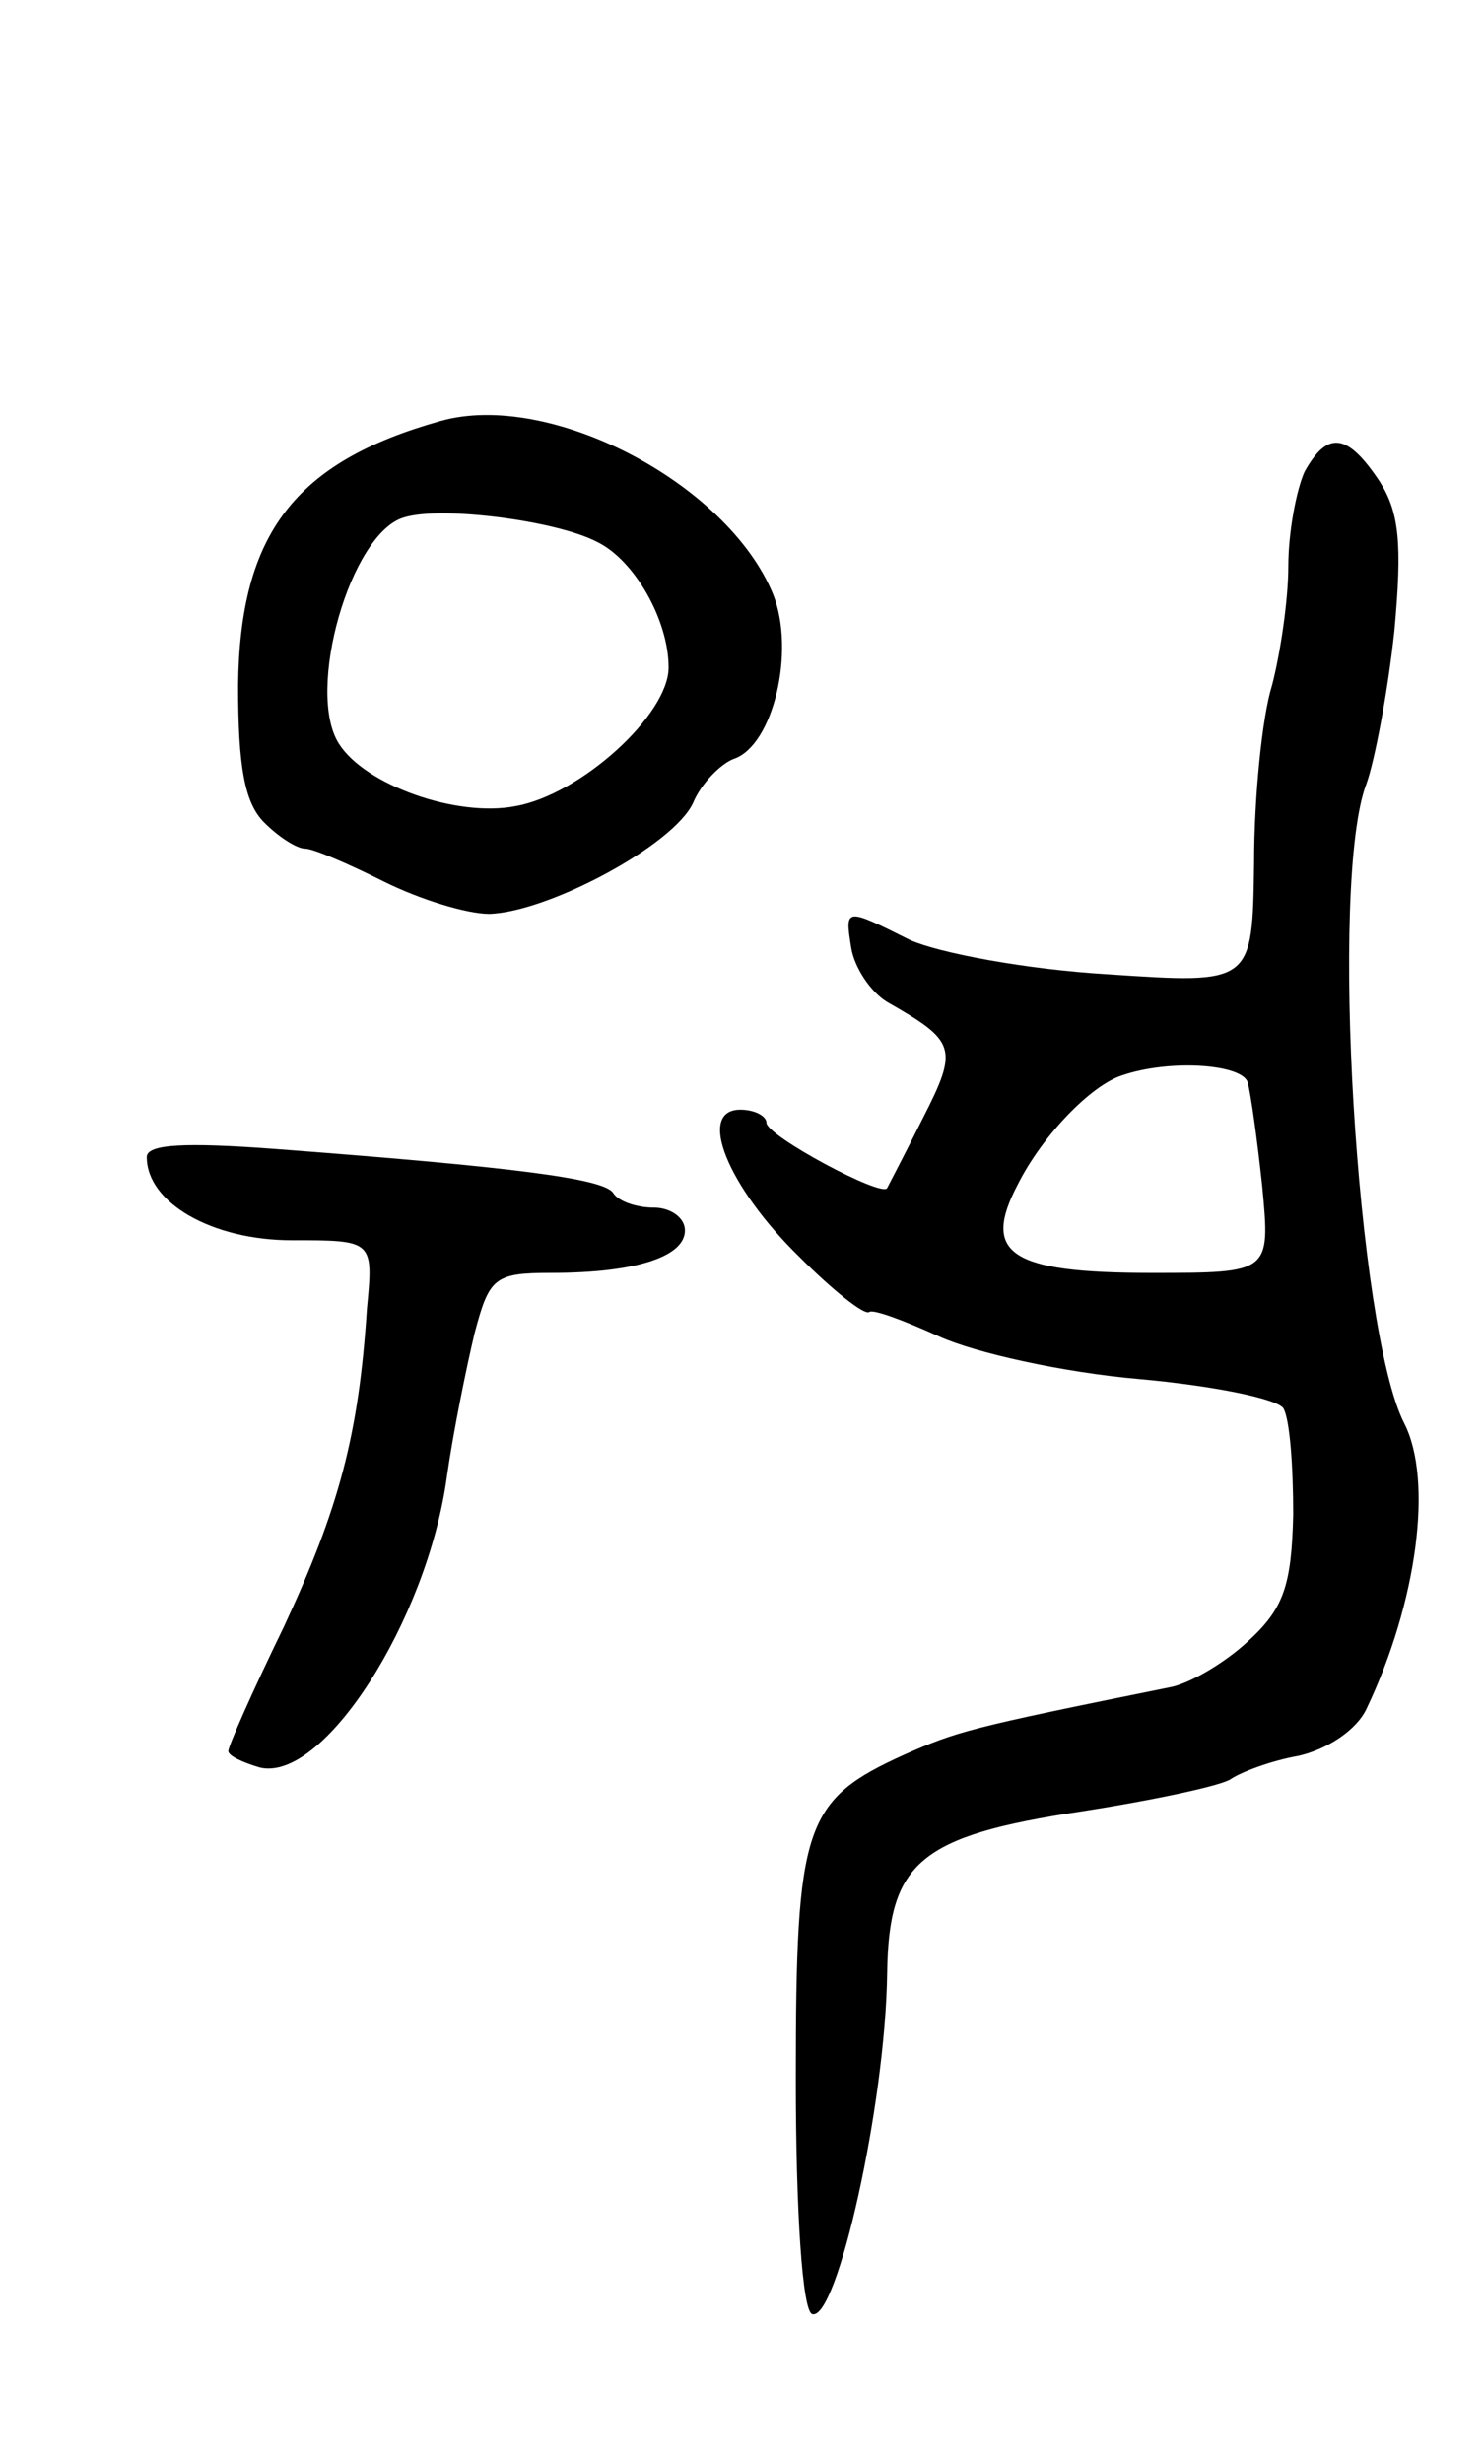
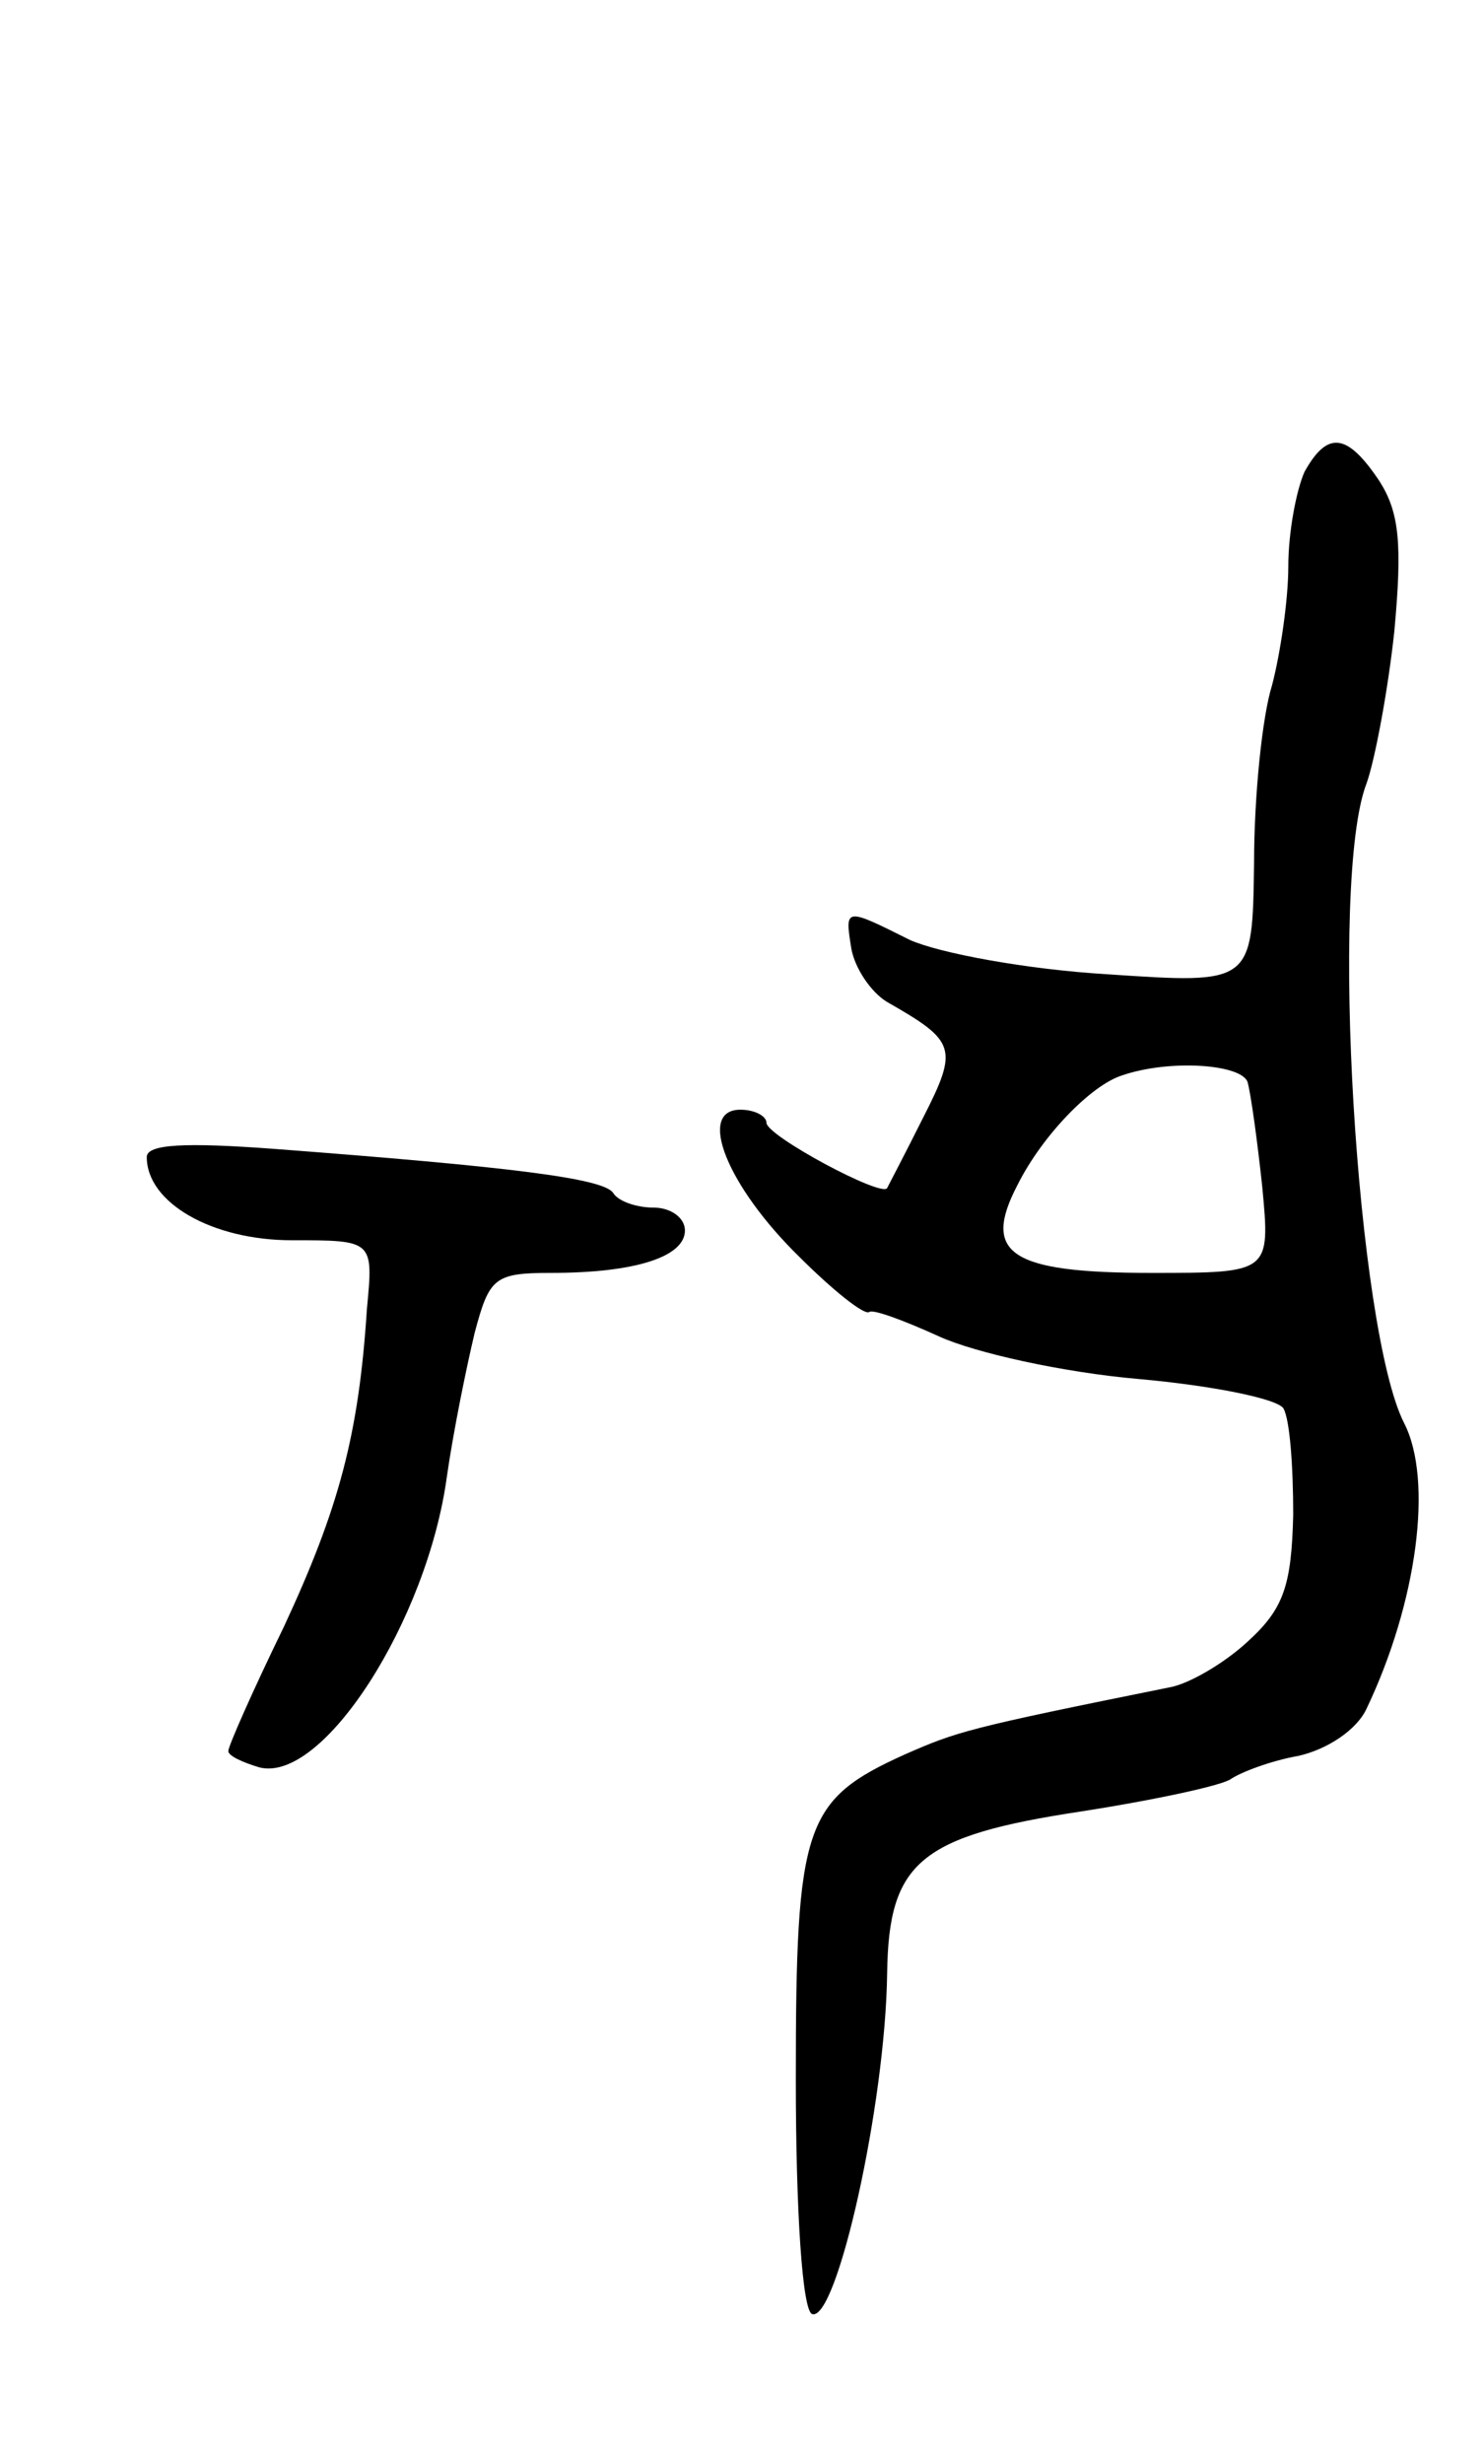
<svg xmlns="http://www.w3.org/2000/svg" version="1.0" width="91" height="151" viewBox="0 0 91 151">
  <g transform="translate(0,151) scale(0.1,-0.1)">
-     <path d="M270 1252 c-89 -25 -123 -69 -124 -162 0 -50 4 -72 16 -84 9 -9 20 -16 25 -16 5 0 26 -9 48 -20 22 -11 51 -20 65 -20 36 1 113 42 125 68 5 12 17 24 25 27 24 8 38 66 24 101 -28 68 -137 125 -204 106z m96 -74 c23 -11 44 -48 44 -77 0 -29 -54 -78 -94 -85 -36 -7 -92 13 -108 38 -21 32 7 130 40 139 23 7 93 -2 118 -15z" />
    <path d="M800 1221 c-5 -11 -10 -37 -10 -58 0 -21 -5 -54 -10 -73 -6 -19 -11 -68 -11 -109 -1 -74 -1 -74 -90 -68 -50 3 -103 13 -121 21 -40 20 -40 20 -36 -5 2 -12 12 -27 22 -33 42 -24 44 -28 22 -71 -11 -22 -21 -41 -22 -43 -3 -6 -74 32 -74 40 0 4 -7 8 -16 8 -27 0 -8 -47 36 -90 21 -21 40 -36 43 -34 2 2 21 -5 43 -15 22 -10 76 -22 122 -26 45 -4 85 -12 89 -18 4 -7 6 -36 6 -65 -1 -44 -6 -58 -28 -78 -14 -13 -36 -26 -48 -28 -124 -25 -130 -27 -162 -41 -62 -28 -67 -43 -67 -199 0 -81 4 -142 10 -144 15 -5 45 128 46 209 1 68 20 84 119 99 45 7 87 16 92 20 6 4 24 11 41 14 18 4 36 16 42 29 31 65 41 140 23 175 -29 57 -46 333 -23 392 5 14 13 56 17 93 5 54 3 73 -9 92 -20 30 -32 31 -46 6z m-35 -374 c2 -7 6 -36 9 -64 5 -53 5 -53 -68 -53 -87 0 -104 12 -82 54 15 30 45 61 64 67 29 10 73 7 77 -4z" />
    <path d="M90 801 c0 -28 40 -51 89 -51 50 0 50 0 46 -42 -5 -77 -17 -122 -51 -195 -19 -39 -34 -73 -34 -76 0 -3 9 -7 19 -10 39 -10 103 90 115 178 4 28 12 67 17 88 9 34 12 37 47 37 52 0 82 10 82 26 0 8 -9 14 -19 14 -11 0 -22 4 -25 9 -6 9 -63 16 -208 27 -54 4 -78 3 -78 -5z" />
  </g>
</svg>